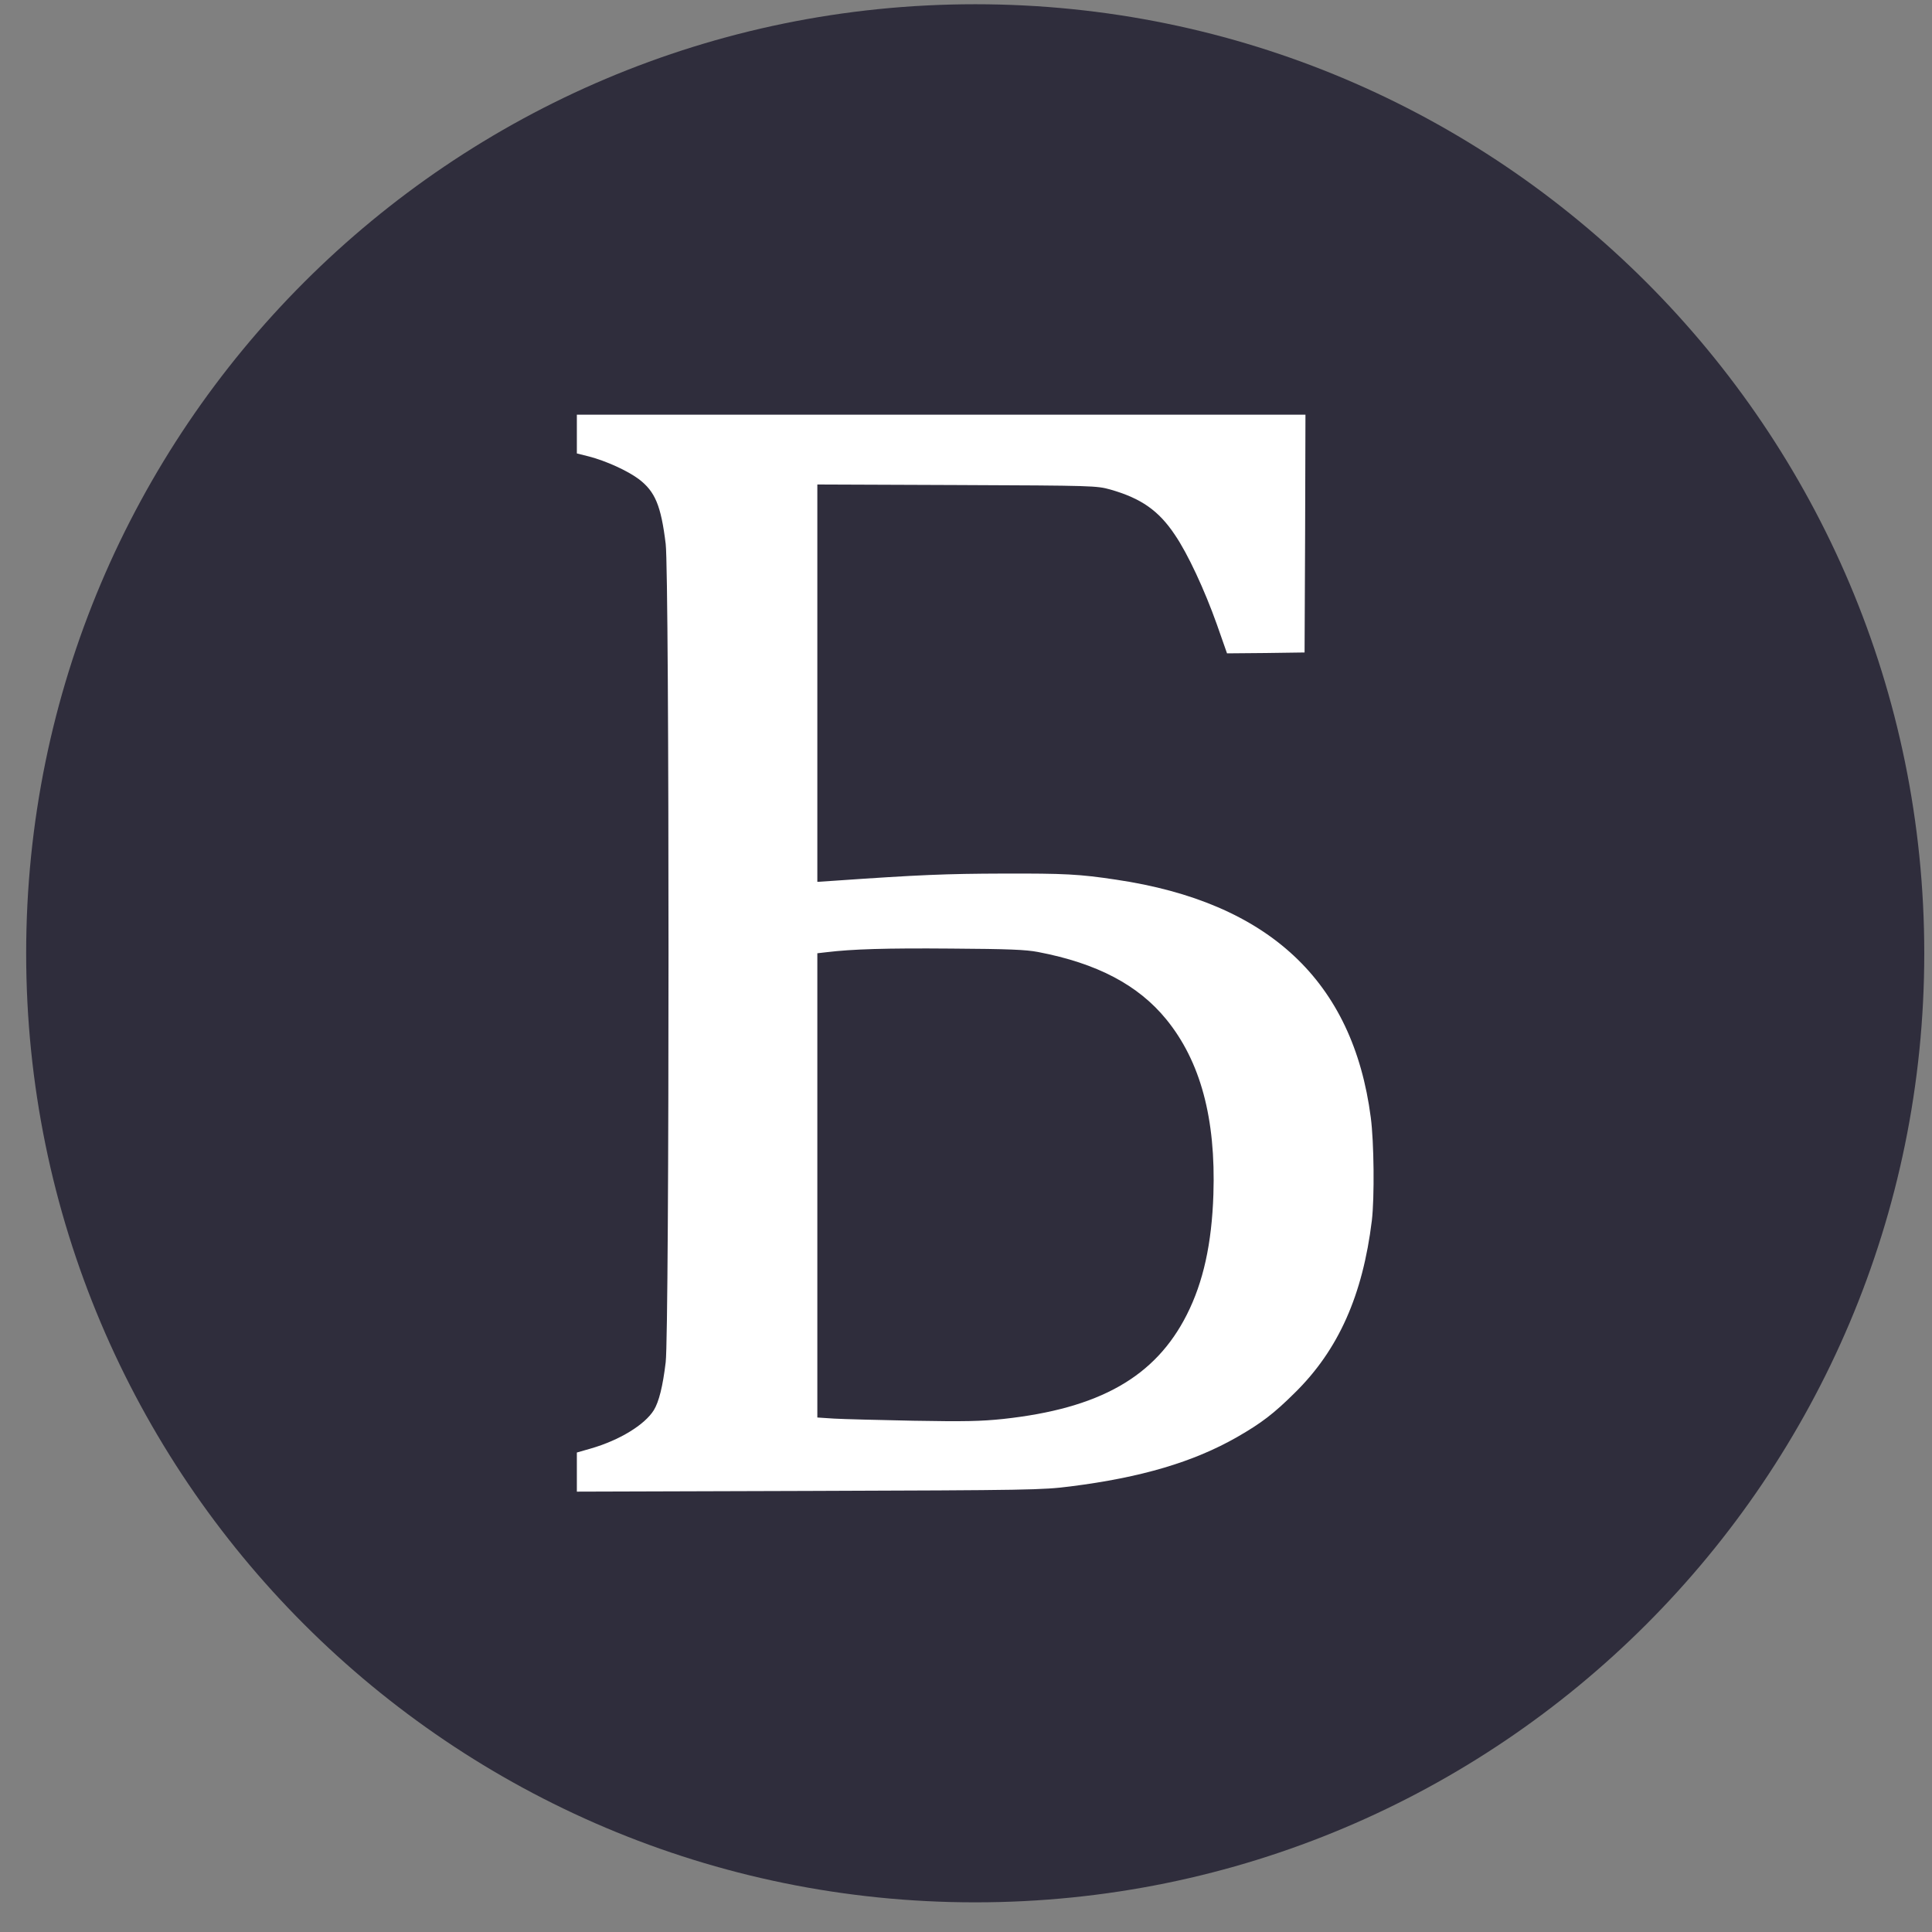
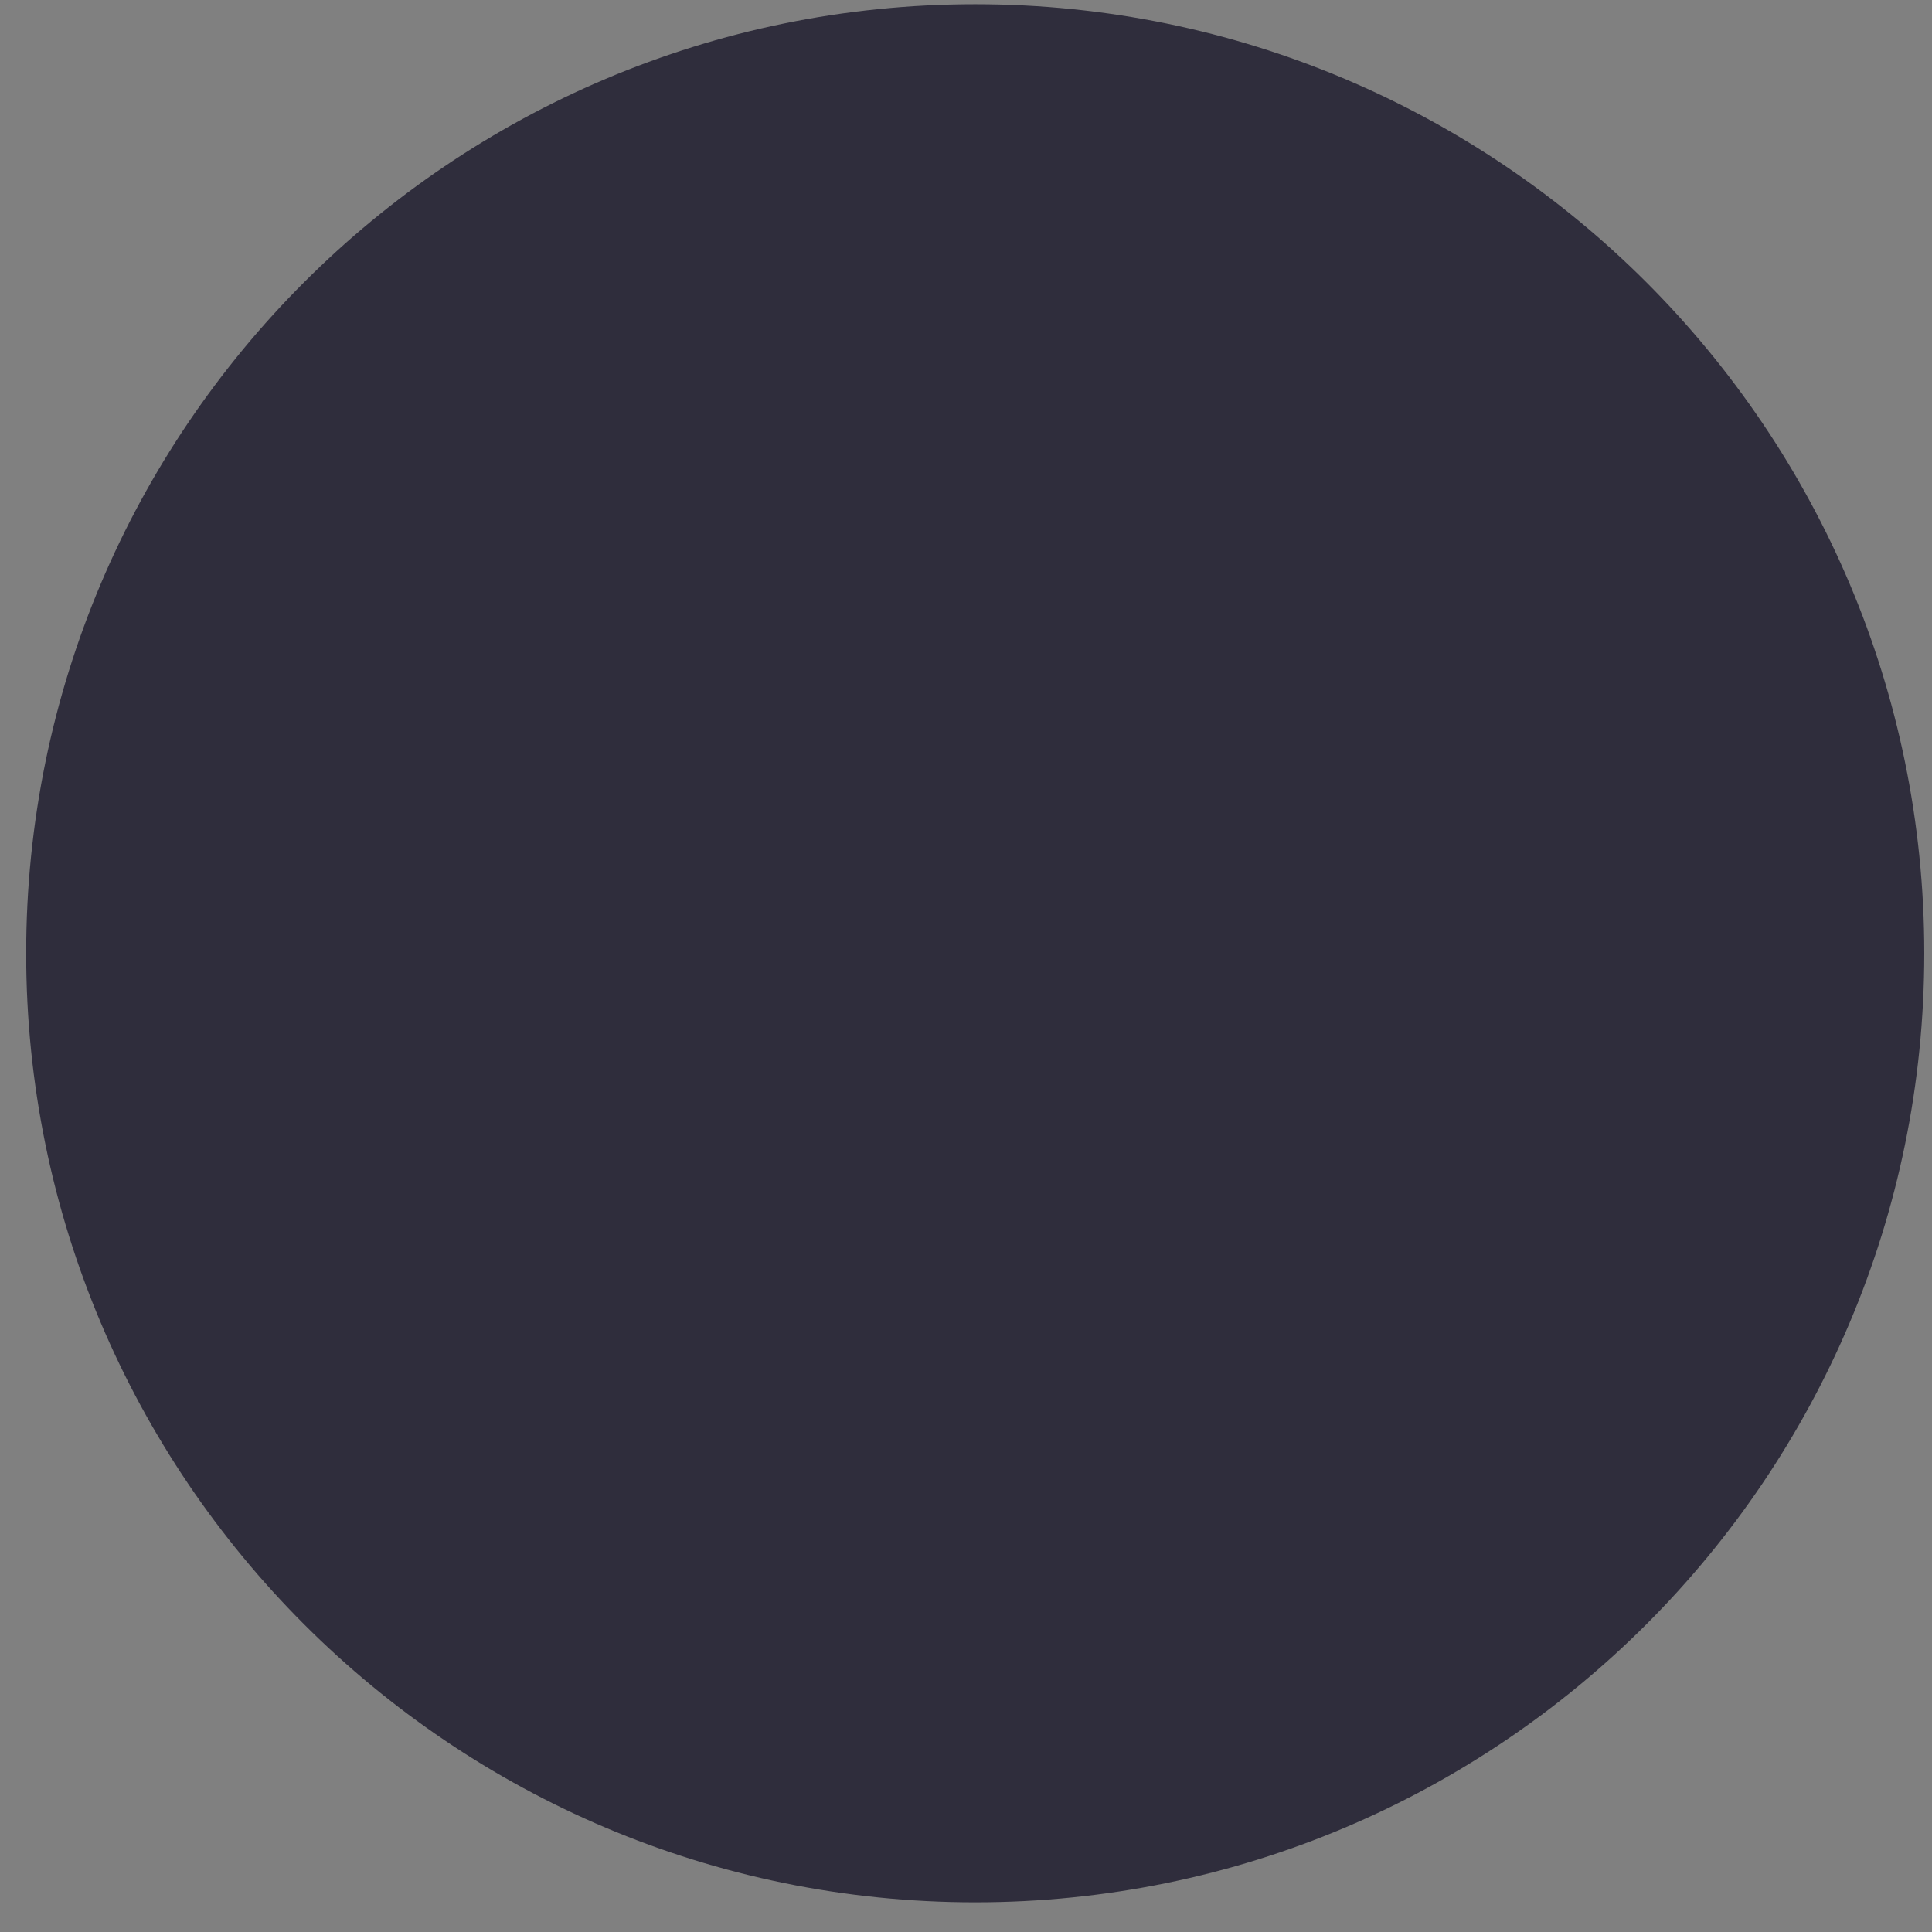
<svg xmlns="http://www.w3.org/2000/svg" width="57" height="57" viewBox="0 0 57 57" fill="none">
  <rect x="0" y="0" width="57" height="57" fill="#808080" stroke="none" />
  <g clip-path="url(#clip0_4762_23)">
-     <path d="M56.772 28.125C56.772 12.661 44.236 0.125 28.772 0.125C13.308 0.125 0.772 12.661 0.772 28.125C0.772 43.589 13.308 56.125 28.772 56.125C44.236 56.125 56.772 43.589 56.772 28.125Z" fill="#2F2D3C" />
-     <path d="M17.019 12.806V13.378L17.379 13.468C17.887 13.601 18.512 13.887 18.846 14.135C19.327 14.501 19.502 14.914 19.64 16.047C19.751 16.952 19.751 39.285 19.64 40.19C19.555 40.905 19.439 41.361 19.29 41.604C19.02 42.038 18.274 42.493 17.427 42.737L17.019 42.854V43.431V44.008L23.865 43.987C30.42 43.965 30.743 43.96 31.579 43.854C33.671 43.59 35.211 43.134 36.498 42.398C37.218 41.985 37.583 41.705 38.203 41.09C39.489 39.825 40.204 38.215 40.474 36.008C40.554 35.33 40.538 33.688 40.442 32.968C39.918 28.945 37.43 26.62 32.929 25.953C31.839 25.789 31.415 25.768 29.594 25.773C27.899 25.778 27.121 25.81 24.606 25.985L24.114 26.017V20.155V14.294L28.233 14.31C32.283 14.326 32.352 14.331 32.76 14.443C33.665 14.702 34.184 15.062 34.661 15.777C35.042 16.333 35.54 17.407 35.9 18.419L36.201 19.276L37.345 19.266L38.489 19.25L38.505 15.74L38.515 12.235H27.767H17.019V12.806ZM30.626 28.087C32.368 28.42 33.581 29.061 34.407 30.072C35.418 31.311 35.873 33 35.799 35.24C35.751 36.691 35.502 37.824 35.015 38.787C34.089 40.619 32.442 41.556 29.594 41.864C28.942 41.932 28.461 41.943 26.946 41.916C25.93 41.895 24.871 41.869 24.606 41.853L24.114 41.821V34.97V28.124L24.394 28.092C25.146 28.002 26.126 27.97 28.058 27.986C29.763 27.997 30.266 28.018 30.626 28.087Z" fill="white" />
+     <path d="M56.772 28.125C56.772 12.661 44.236 0.125 28.772 0.125C13.308 0.125 0.772 12.661 0.772 28.125C0.772 43.589 13.308 56.125 28.772 56.125C44.236 56.125 56.772 43.589 56.772 28.125" fill="#2F2D3C" />
  </g>
  <defs>
    <clipPath id="clip0_4762_23">
      <rect width="56" height="56" fill="white" transform="translate(0.772 0.125)" />
    </clipPath>
  </defs>
</svg>